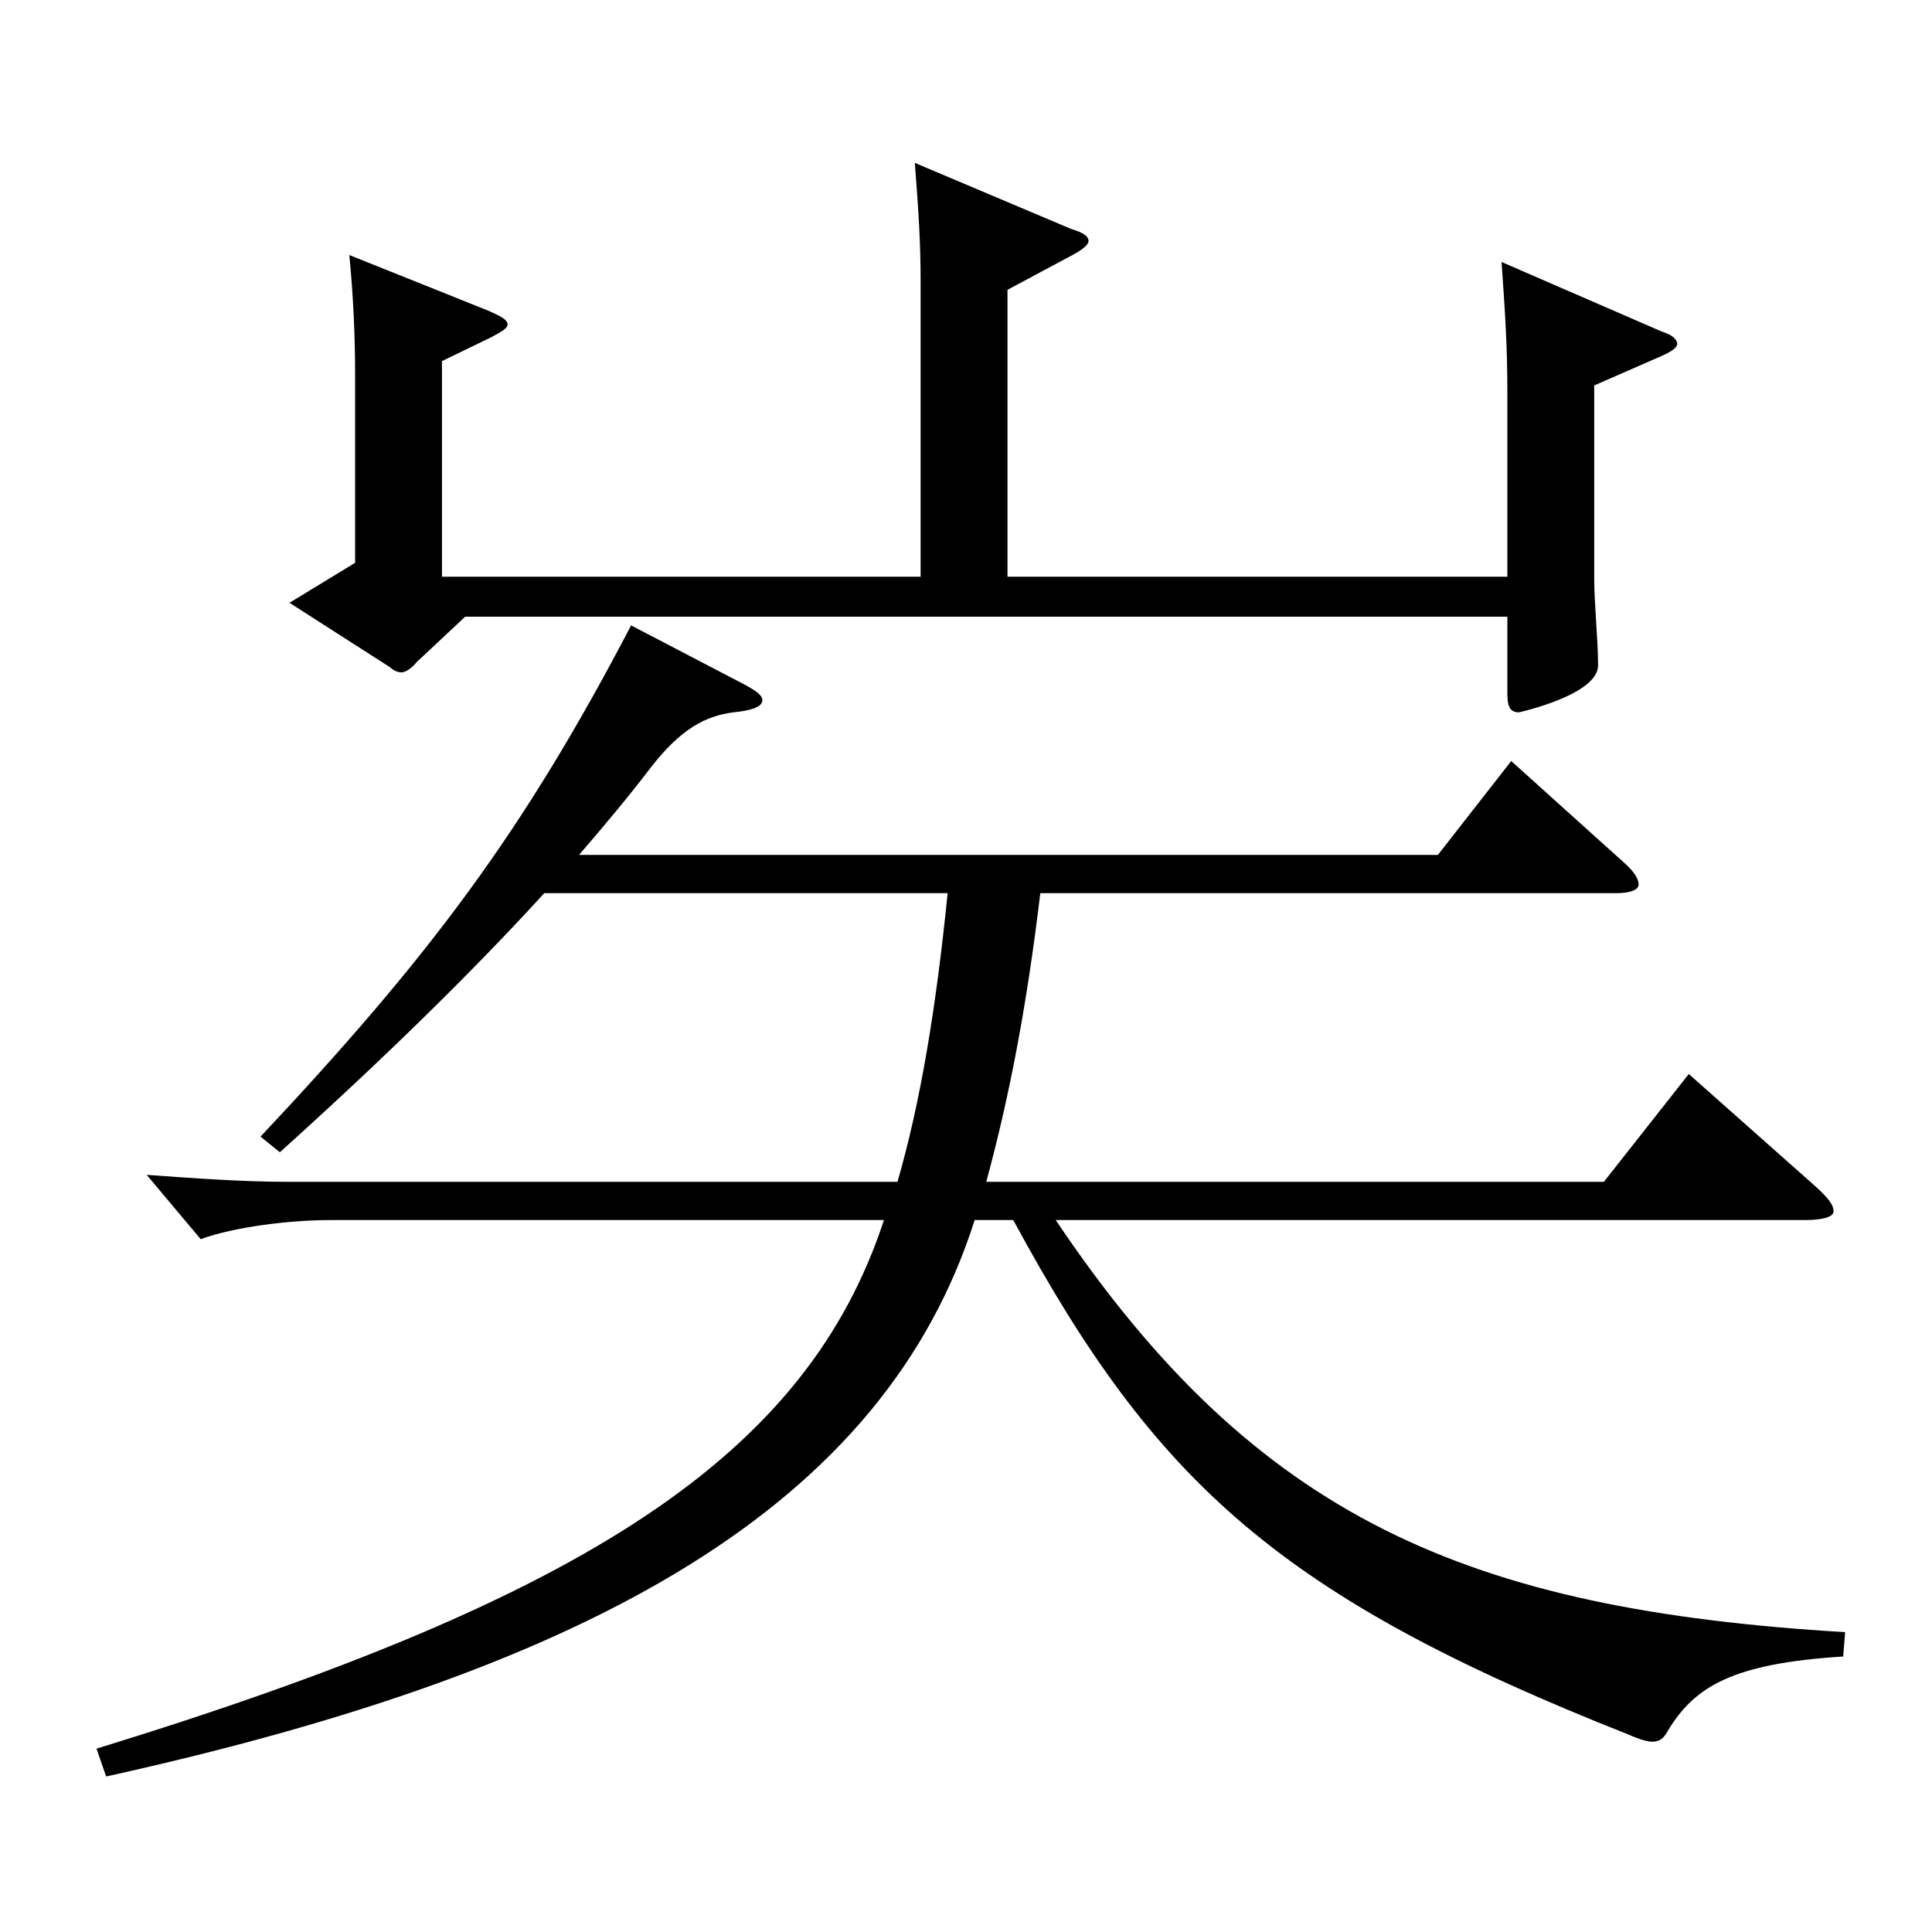
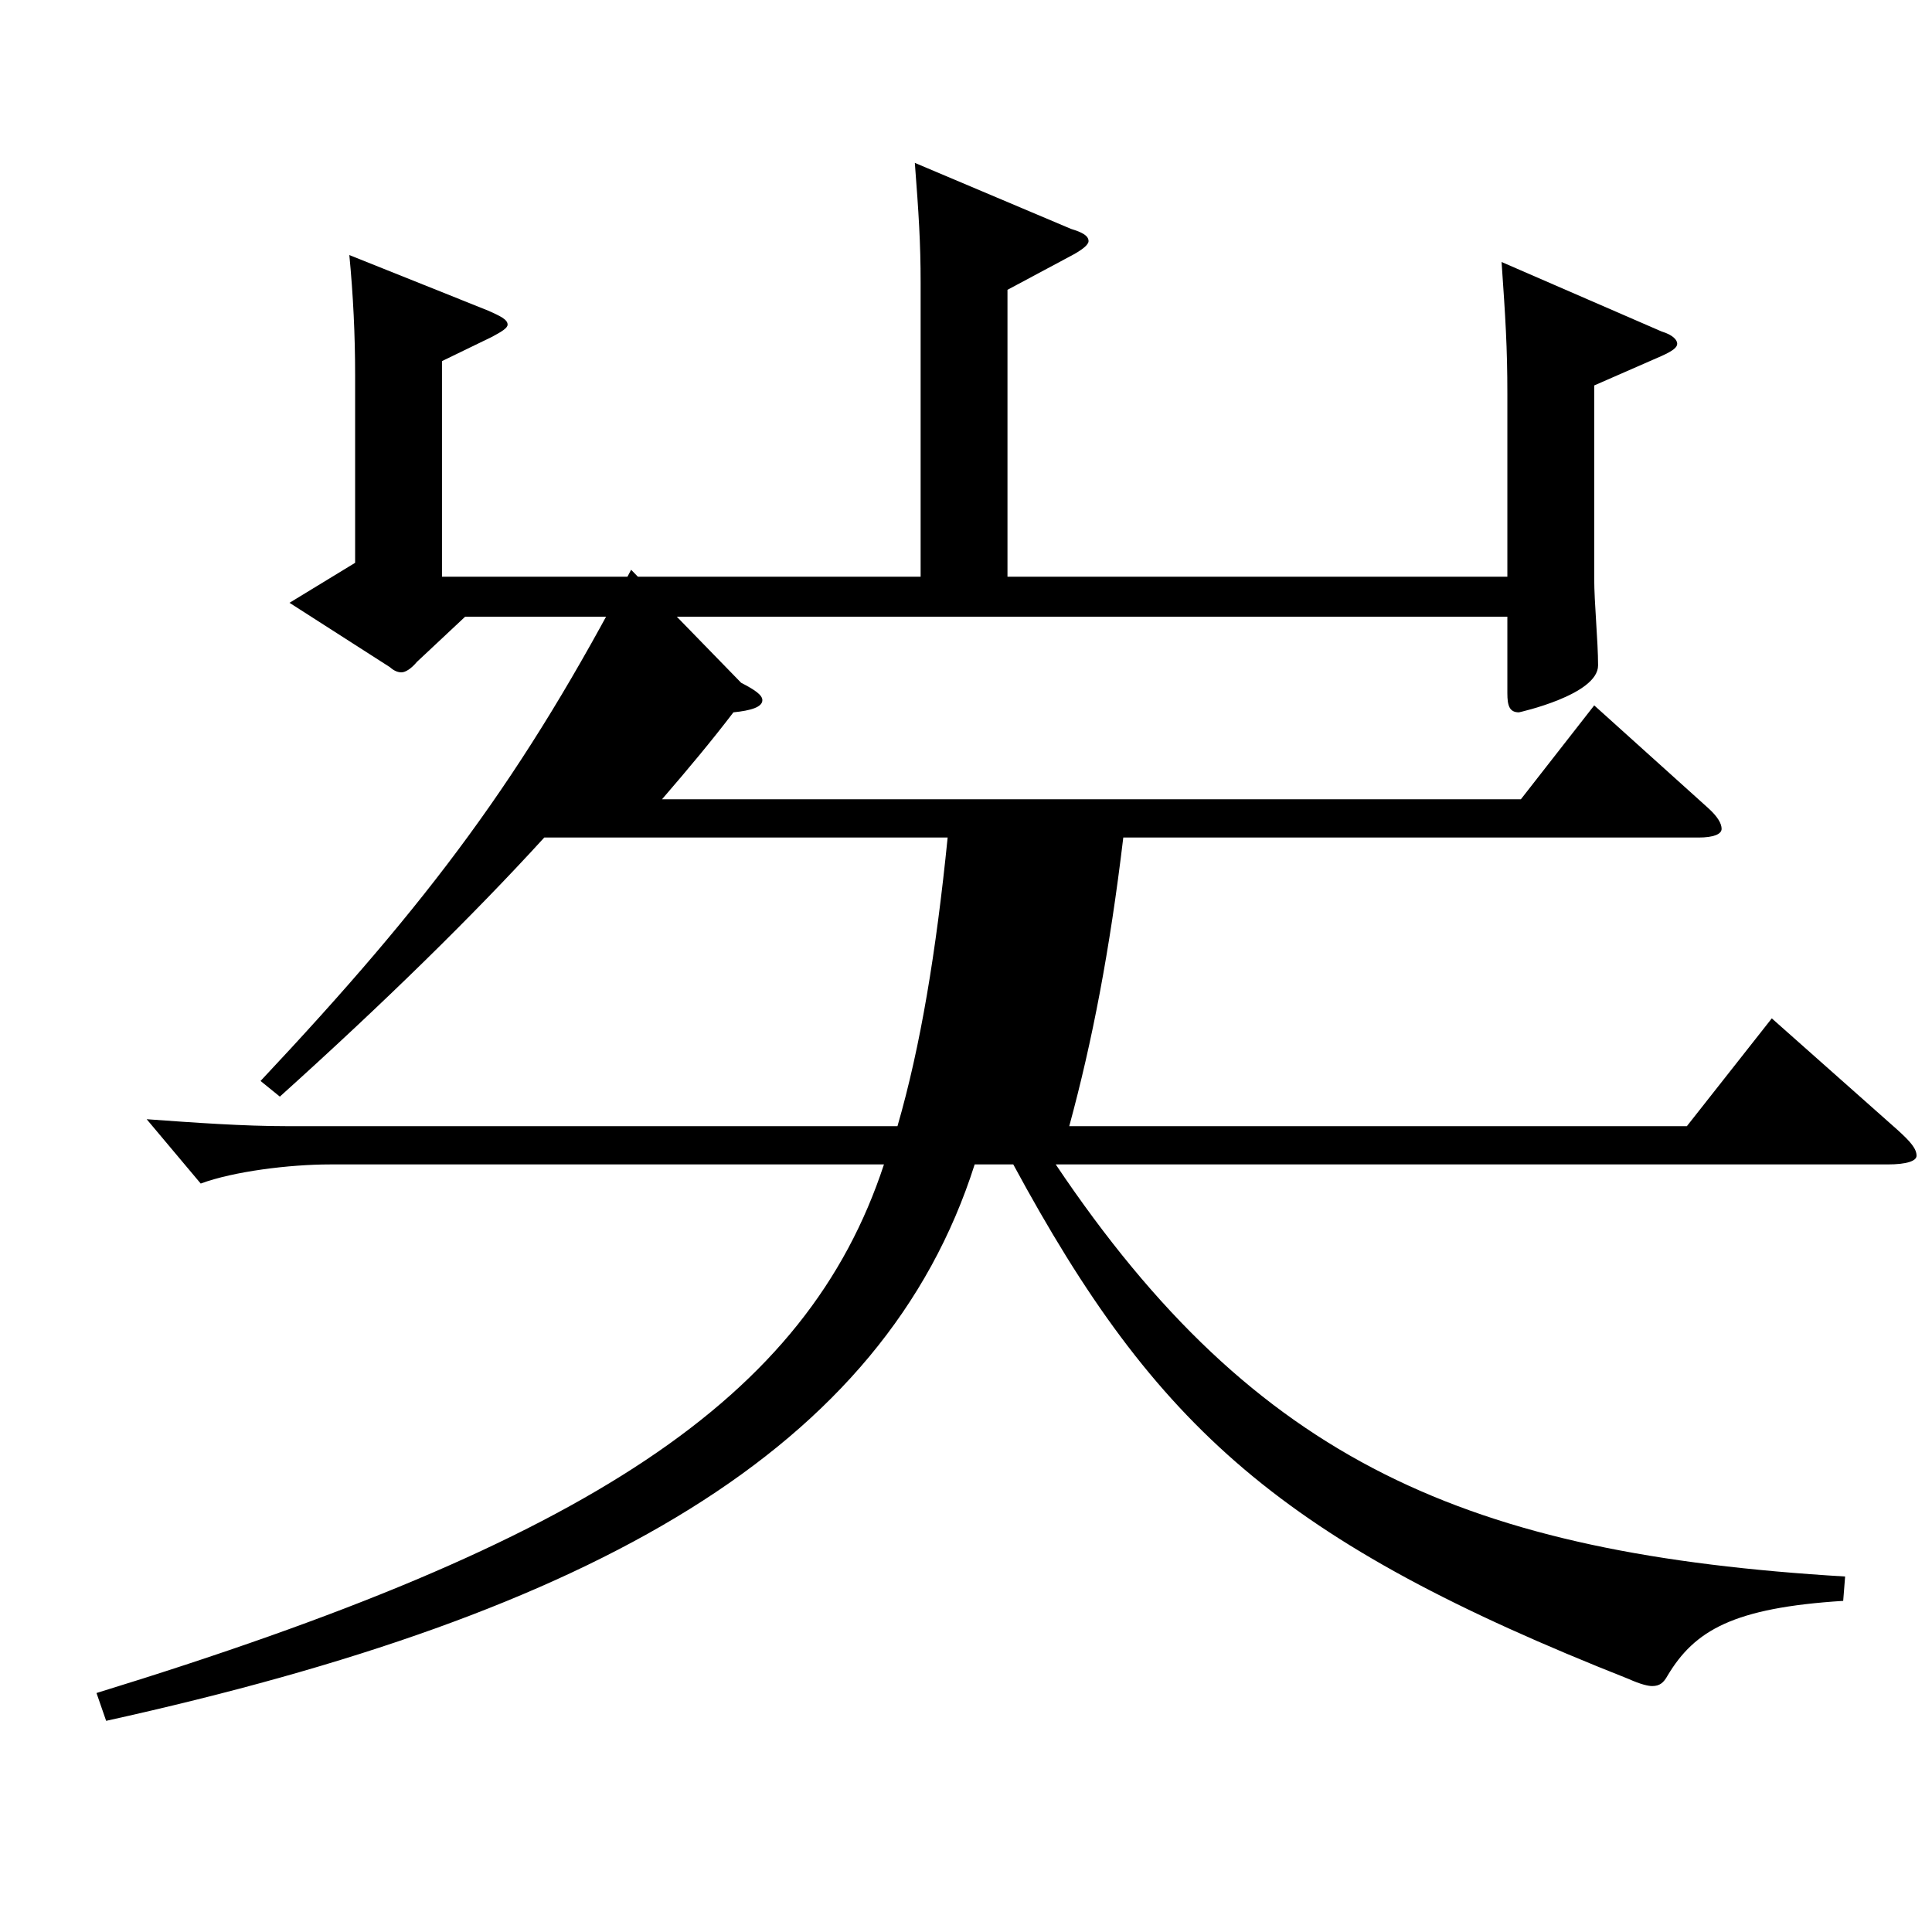
<svg xmlns="http://www.w3.org/2000/svg" version="1.1" id="图层_1" x="0px" y="0px" width="1000px" height="1000px" viewBox="0 0 1000 1000" enable-background="new 0 0 1000 1000" xml:space="preserve">
-   <path d="M383.609,353.407c6.993,3.6,10.989,6.3,10.989,9c0,3.6-5.994,5.399-14.985,6.3c-13.985,1.8-26.973,8.1-42.956,28.8  c-10.989,14.4-22.978,28.8-36.963,45h444.552l37.962-48.6l58.94,53.1c4.995,4.5,6.993,8.1,6.993,10.8s-3.996,4.5-11.988,4.5h-297.7  c-6.993,58.499-15.983,105.299-27.972,149.398h319.678l43.956-55.799l64.935,57.6c6.992,6.3,9.989,9.899,9.989,13.5  c0,2.699-4.994,4.499-14.984,4.499H546.445c103.896,154.8,213.784,201.599,408.588,213.299l-0.999,12.601  c-56.942,3.6-76.922,15.3-90.908,38.699c-1.998,3.6-3.996,5.4-7.992,5.4c-1.998,0-5.993-0.9-11.987-3.601  c-179.819-71.1-244.754-129.599-318.679-266.398h-19.98c-46.952,147.6-196.802,232.199-449.547,287.998l-4.994-14.399  c254.743-78.3,367.629-152.099,407.589-273.599H170.824c-20.979,0-49.95,3.601-66.933,9.9l-27.972-33.3  c24.975,1.8,49.949,3.6,72.926,3.6h315.683c11.987-41.399,19.979-89.999,25.974-149.398h-208.79  c-36.963,40.5-82.916,85.499-136.861,134.099l-9.99-8.1c87.911-93.6,135.863-157.499,191.807-264.599L383.609,353.407z   M476.516,298.508v-152.1c0-20.699-0.999-36-2.997-62.1l80.919,34.2c5.994,1.8,8.99,3.6,8.99,6.3c0,1.8-2.996,4.5-9.989,8.1  l-31.968,17.101v148.499H780.21v-94.5c0-24.3-0.999-39.6-2.997-68.399l82.916,36c5.994,1.8,7.992,4.5,7.992,6.3  s-1.998,3.6-7.992,6.3l-34.965,15.3v99.899c0,12.601,1.998,32.4,1.998,45c0,15.3-40.959,24.3-40.959,24.3  c-4.994,0-5.993-3.6-5.993-9.899v-39.601H240.754l-24.976,23.4c-2.997,3.6-5.993,5.399-7.991,5.399s-3.996-0.899-5.994-2.699  l-51.948-33.3l33.966-20.7v-97.199c0-20.7-0.999-41.4-2.997-62.1l71.928,28.8c5.994,2.7,9.99,4.5,9.99,7.199  c0,1.801-2.997,3.601-7.992,6.301l-25.974,12.6v111.6H476.516z" />
+   <path d="M383.609,353.407c6.993,3.6,10.989,6.3,10.989,9c0,3.6-5.994,5.399-14.985,6.3c-10.989,14.4-22.978,28.8-36.963,45h444.552l37.962-48.6l58.94,53.1c4.995,4.5,6.993,8.1,6.993,10.8s-3.996,4.5-11.988,4.5h-297.7  c-6.993,58.499-15.983,105.299-27.972,149.398h319.678l43.956-55.799l64.935,57.6c6.992,6.3,9.989,9.899,9.989,13.5  c0,2.699-4.994,4.499-14.984,4.499H546.445c103.896,154.8,213.784,201.599,408.588,213.299l-0.999,12.601  c-56.942,3.6-76.922,15.3-90.908,38.699c-1.998,3.6-3.996,5.4-7.992,5.4c-1.998,0-5.993-0.9-11.987-3.601  c-179.819-71.1-244.754-129.599-318.679-266.398h-19.98c-46.952,147.6-196.802,232.199-449.547,287.998l-4.994-14.399  c254.743-78.3,367.629-152.099,407.589-273.599H170.824c-20.979,0-49.95,3.601-66.933,9.9l-27.972-33.3  c24.975,1.8,49.949,3.6,72.926,3.6h315.683c11.987-41.399,19.979-89.999,25.974-149.398h-208.79  c-36.963,40.5-82.916,85.499-136.861,134.099l-9.99-8.1c87.911-93.6,135.863-157.499,191.807-264.599L383.609,353.407z   M476.516,298.508v-152.1c0-20.699-0.999-36-2.997-62.1l80.919,34.2c5.994,1.8,8.99,3.6,8.99,6.3c0,1.8-2.996,4.5-9.989,8.1  l-31.968,17.101v148.499H780.21v-94.5c0-24.3-0.999-39.6-2.997-68.399l82.916,36c5.994,1.8,7.992,4.5,7.992,6.3  s-1.998,3.6-7.992,6.3l-34.965,15.3v99.899c0,12.601,1.998,32.4,1.998,45c0,15.3-40.959,24.3-40.959,24.3  c-4.994,0-5.993-3.6-5.993-9.899v-39.601H240.754l-24.976,23.4c-2.997,3.6-5.993,5.399-7.991,5.399s-3.996-0.899-5.994-2.699  l-51.948-33.3l33.966-20.7v-97.199c0-20.7-0.999-41.4-2.997-62.1l71.928,28.8c5.994,2.7,9.99,4.5,9.99,7.199  c0,1.801-2.997,3.601-7.992,6.301l-25.974,12.6v111.6H476.516z" />
</svg>